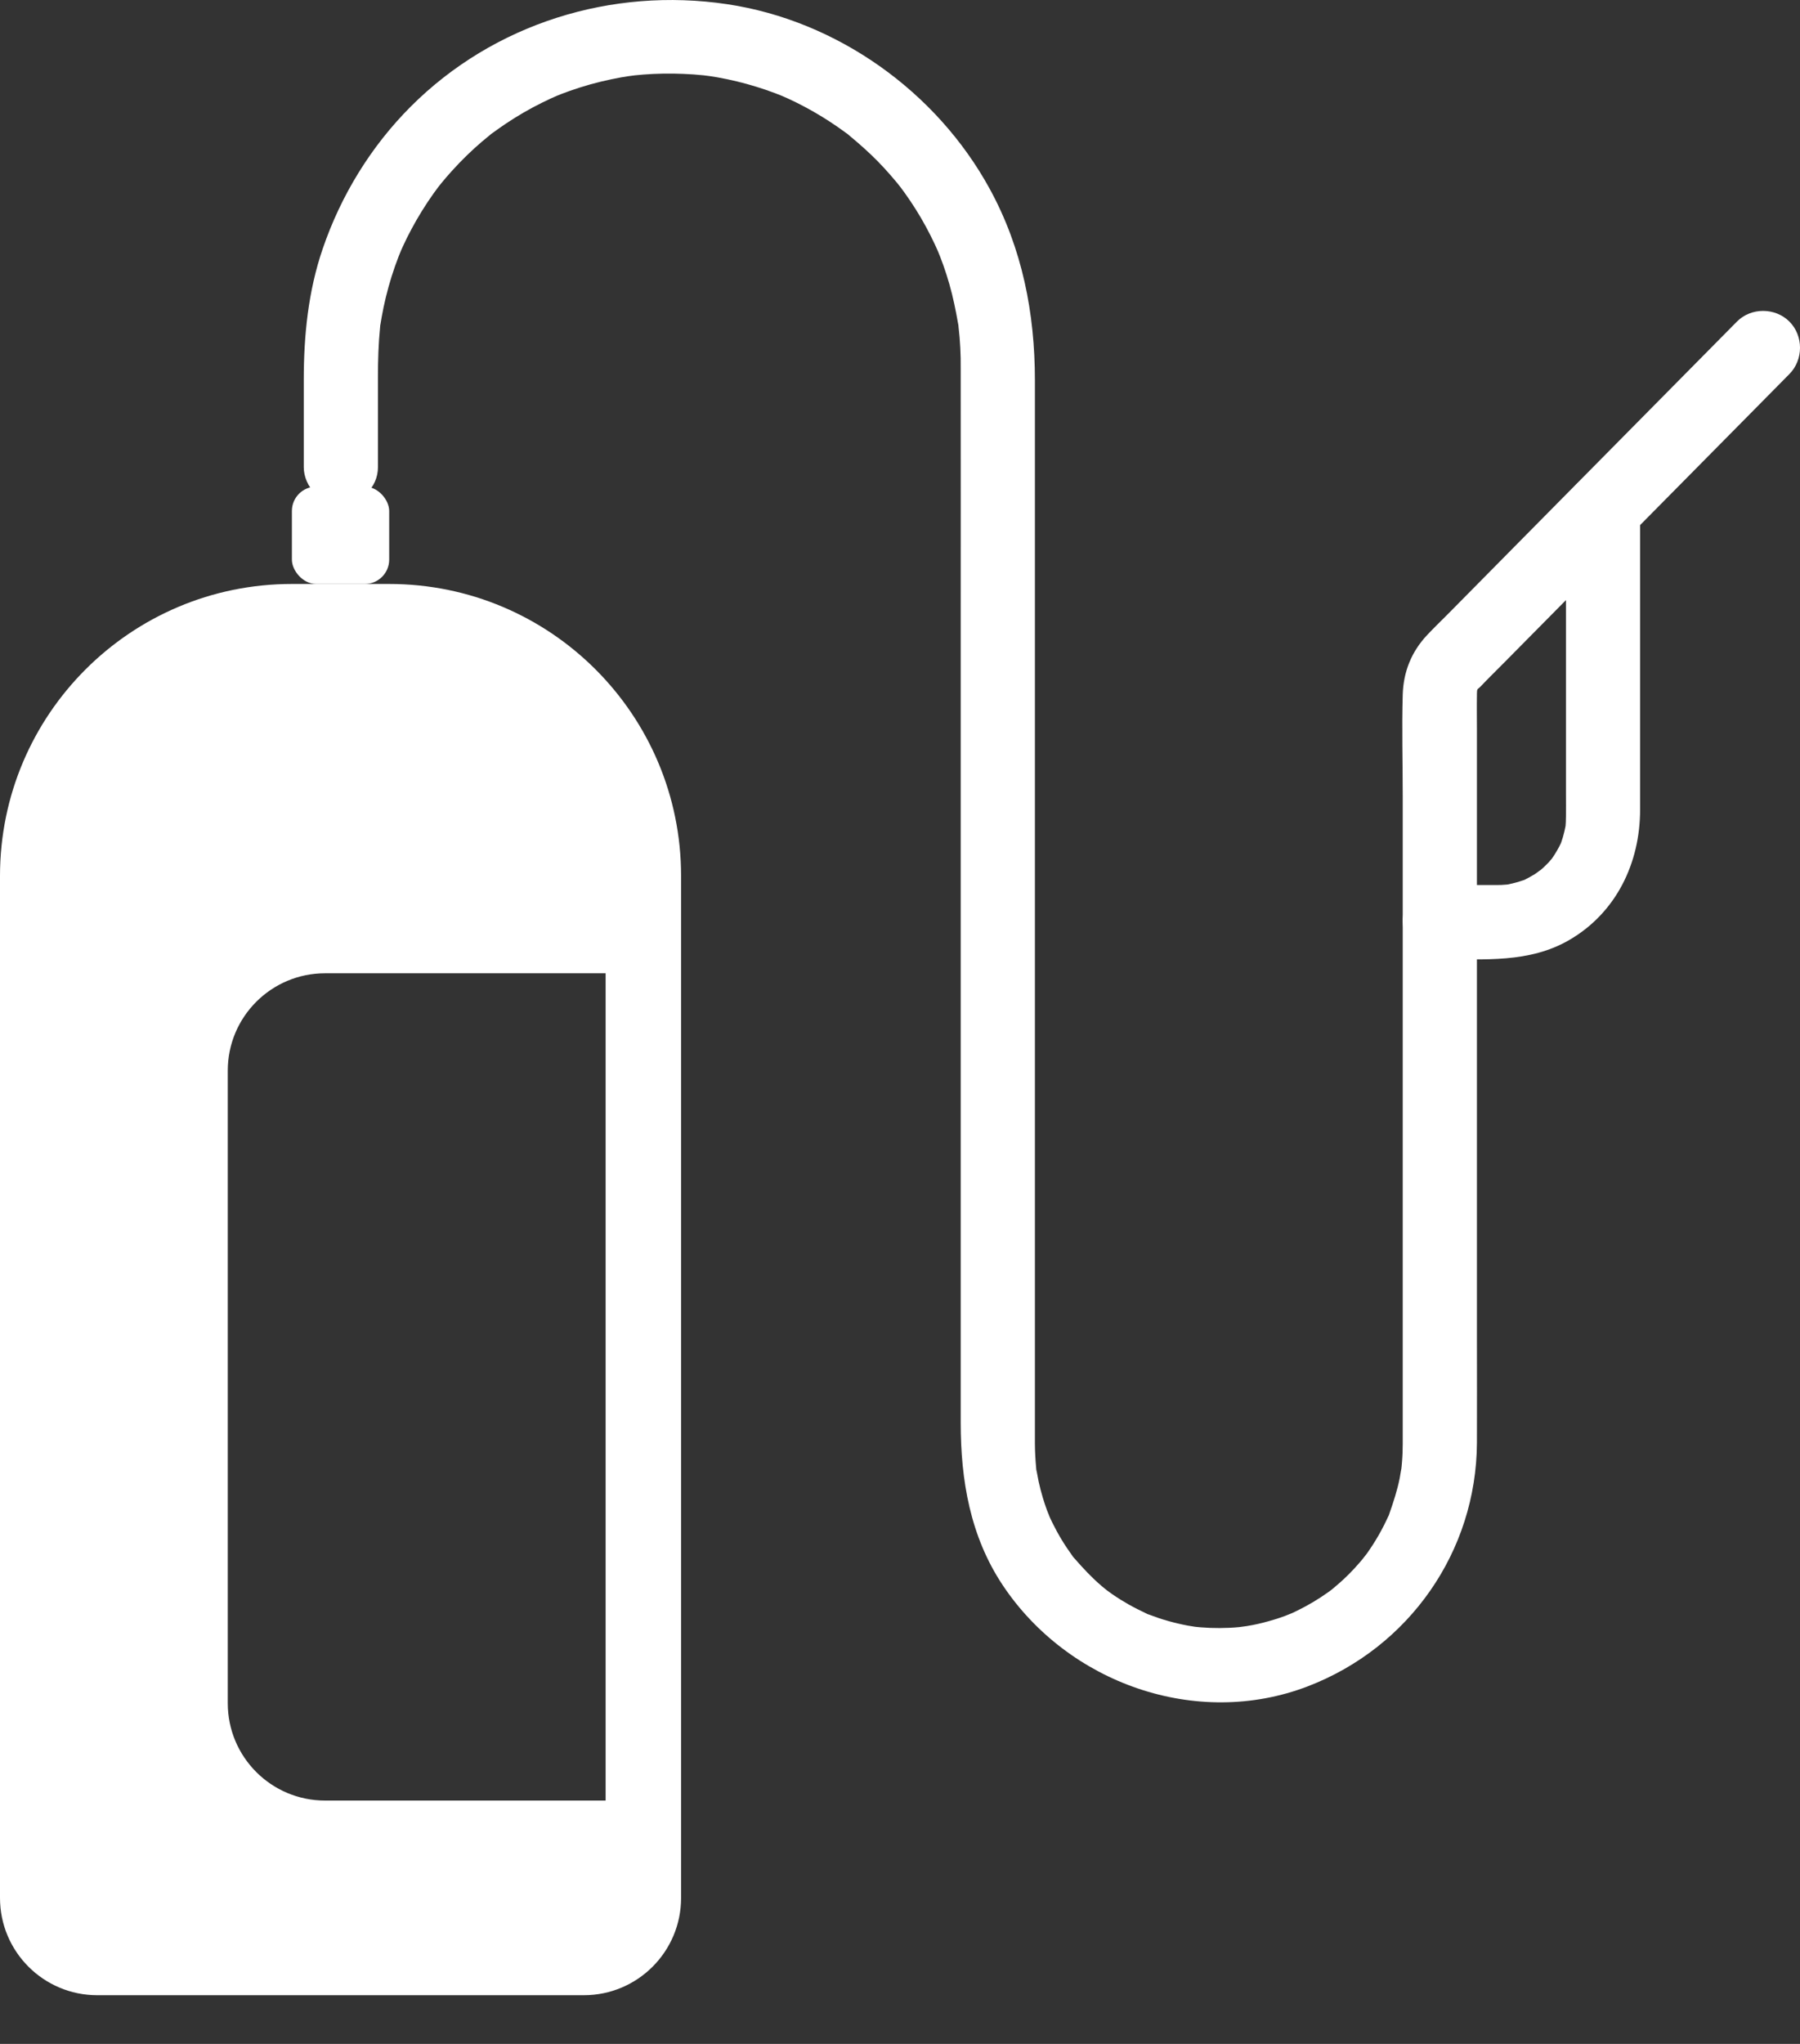
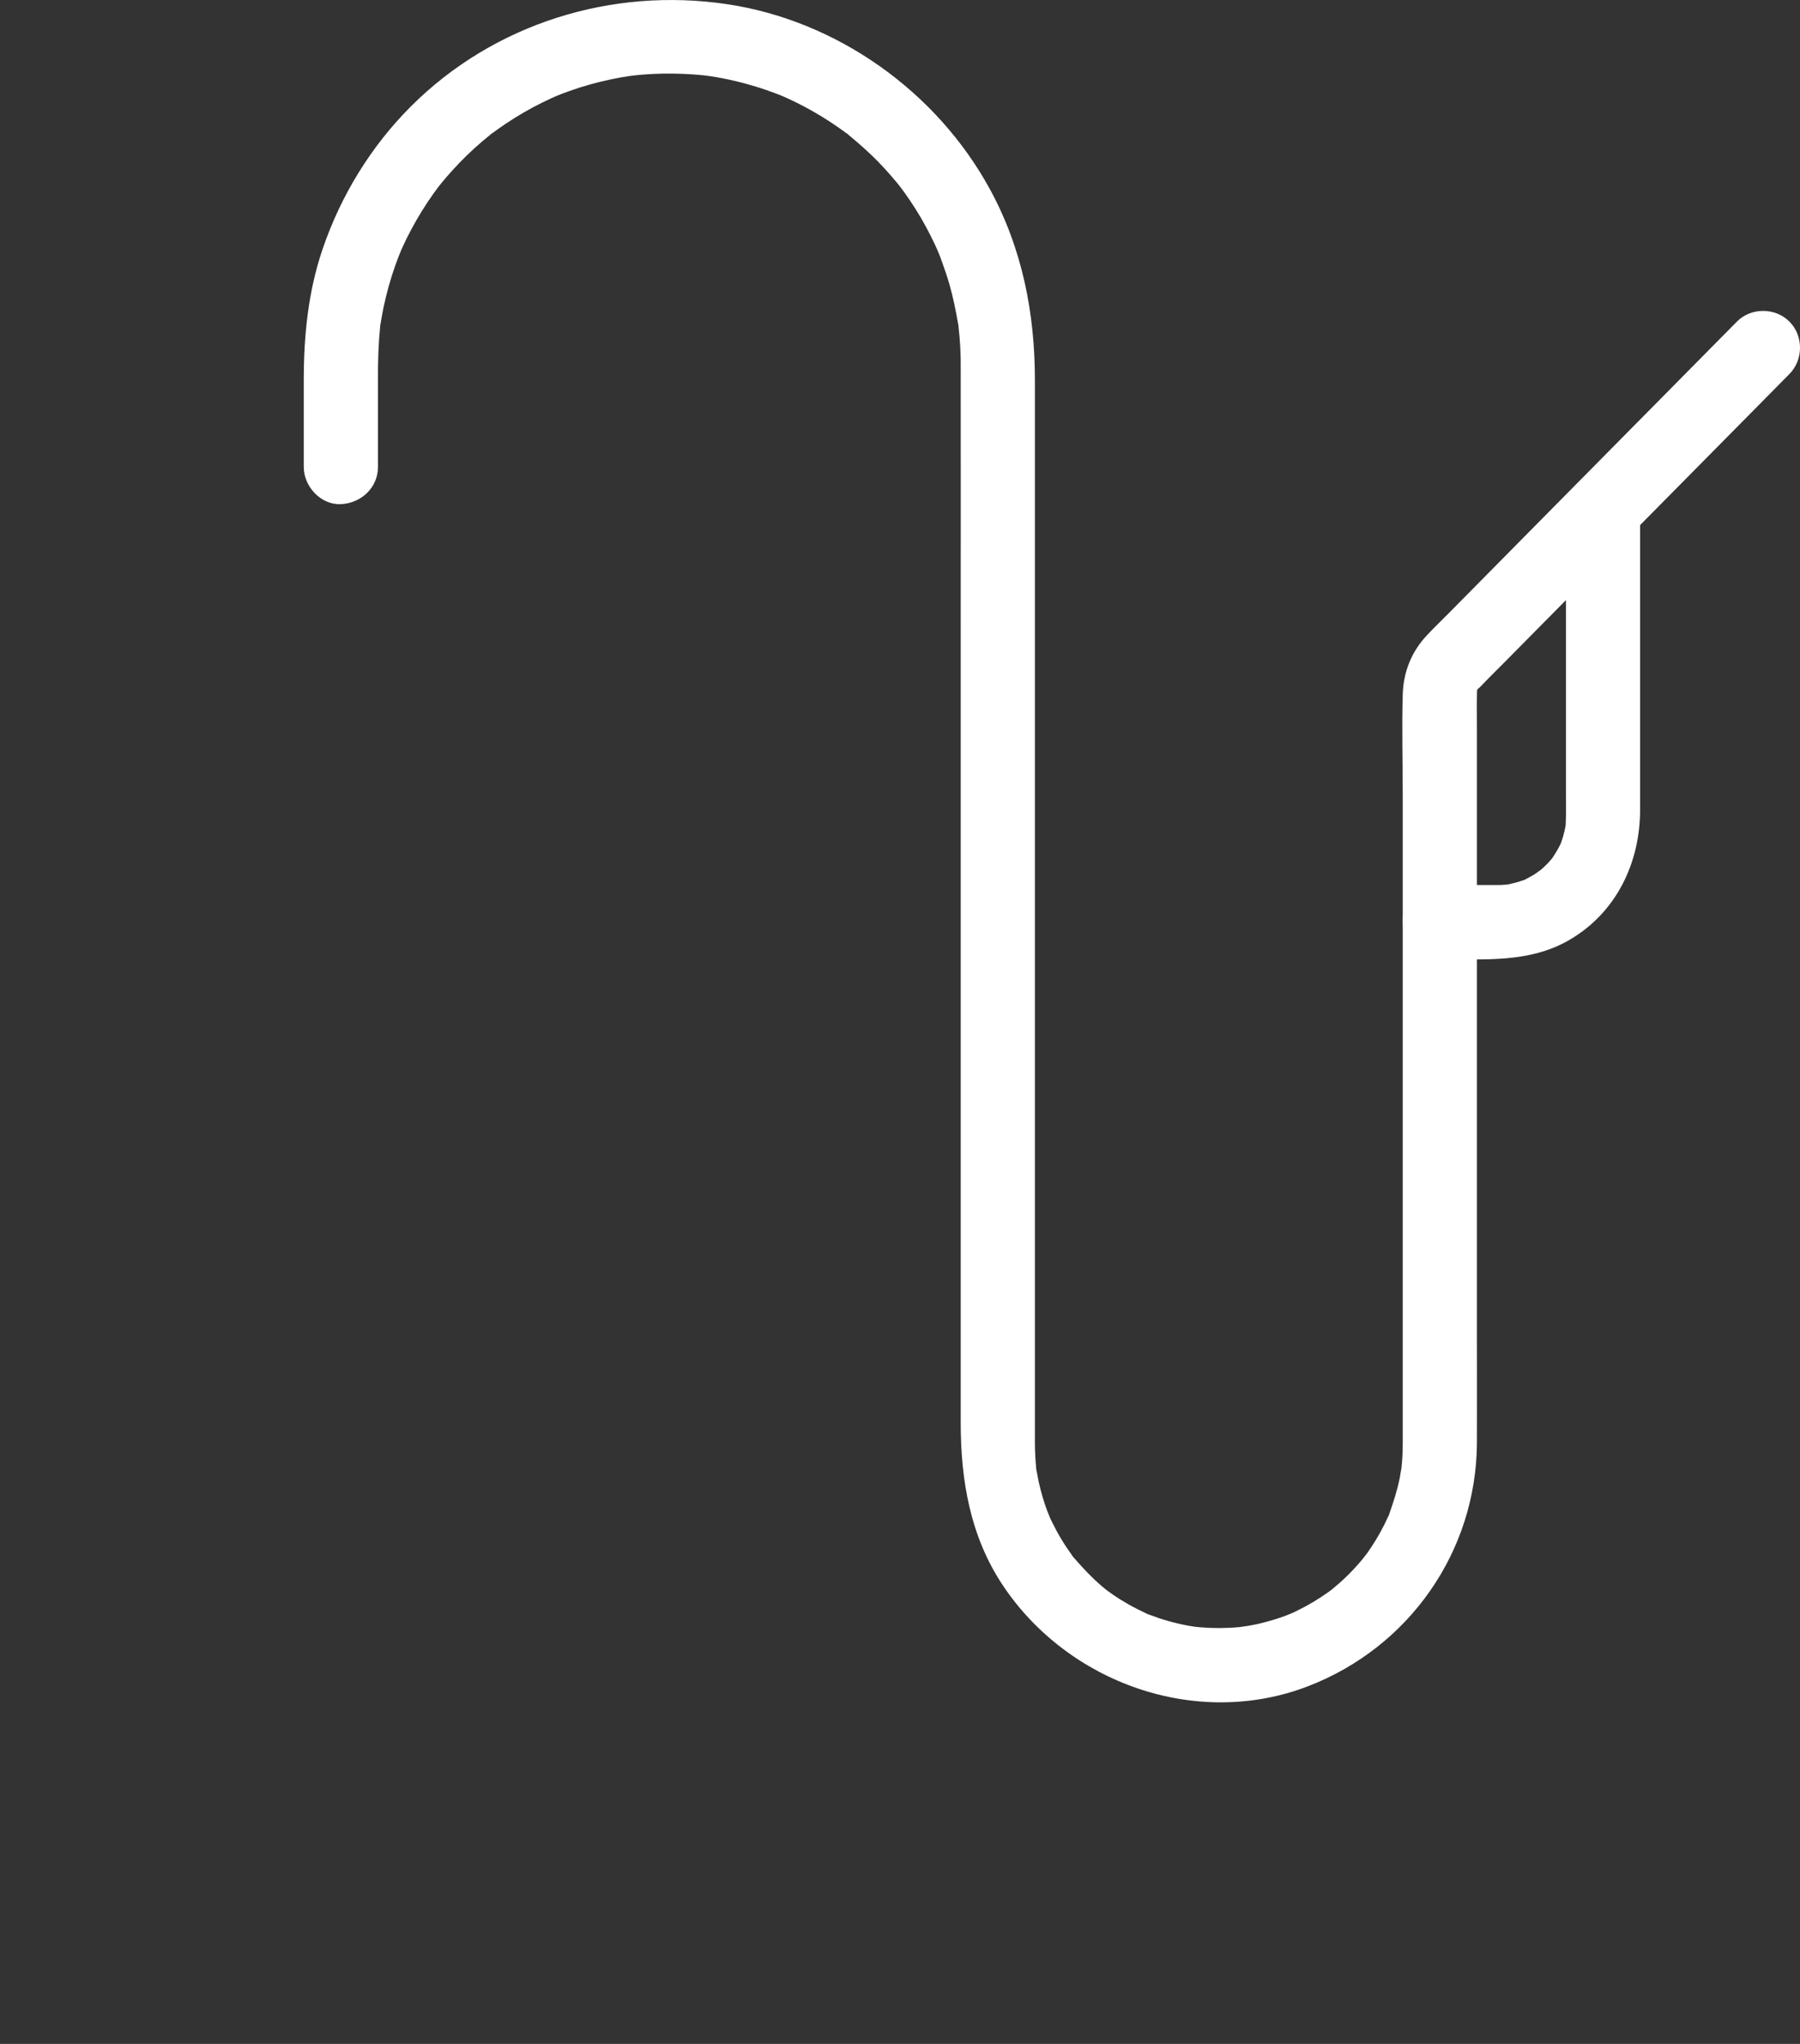
<svg xmlns="http://www.w3.org/2000/svg" width="37" height="42" viewBox="0 0 37 42" fill="none">
  <rect x="0" y="0" width="37" height="42" fill="#333333" stroke="none" />
  <path d="M29.596 19.71C30.505 19.71 31.436 19.793 32.256 19.317C33.223 18.756 33.713 17.733 33.713 16.64C33.713 15.119 33.713 13.597 33.713 12.075C33.713 11.542 33.713 11.009 33.713 10.477C33.713 10.078 33.363 9.696 32.951 9.714C32.538 9.733 32.189 10.049 32.189 10.477C32.189 11.705 32.189 12.933 32.189 14.161C32.189 14.882 32.189 15.604 32.189 16.325C32.189 16.474 32.191 16.624 32.189 16.774C32.188 16.814 32.188 16.854 32.186 16.894C32.184 16.929 32.181 16.964 32.179 17C32.18 16.987 32.199 16.881 32.182 16.969C32.166 17.048 32.149 17.126 32.126 17.203C32.114 17.246 32.097 17.288 32.084 17.332C32.087 17.321 32.133 17.225 32.096 17.305C32.068 17.366 32.037 17.425 32.003 17.483C31.97 17.541 31.933 17.596 31.895 17.652C31.847 17.723 31.905 17.639 31.913 17.629C31.885 17.663 31.856 17.696 31.826 17.729C31.765 17.793 31.7 17.853 31.632 17.91C31.736 17.822 31.584 17.941 31.544 17.966C31.477 18.007 31.408 18.043 31.339 18.079C31.329 18.084 31.227 18.123 31.306 18.094C31.397 18.059 31.223 18.118 31.206 18.123C31.129 18.146 31.051 18.163 30.972 18.179C30.884 18.196 30.99 18.176 31.003 18.175C30.956 18.179 30.909 18.183 30.862 18.185C30.804 18.187 30.745 18.186 30.687 18.186C30.323 18.186 29.96 18.186 29.596 18.186C29.197 18.186 28.815 18.536 28.834 18.948C28.852 19.361 29.169 19.71 29.596 19.71Z" fill="white" />
-   <path d="M35.704 6.608C34.244 8.085 32.784 9.561 31.324 11.038C30.803 11.565 30.283 12.091 29.763 12.618C29.62 12.762 29.473 12.903 29.334 13.051C29.013 13.393 28.848 13.805 28.834 14.272C28.814 14.969 28.834 15.67 28.834 16.367C28.834 19.394 28.834 22.422 28.834 25.449C28.834 26.606 28.834 27.763 28.834 28.92C28.834 29.159 28.835 29.398 28.834 29.637C28.834 29.65 28.834 29.662 28.834 29.674C28.833 29.793 28.83 29.911 28.82 30.029C28.815 30.099 28.808 30.169 28.799 30.239C28.822 30.065 28.777 30.349 28.771 30.379C28.721 30.626 28.644 30.862 28.561 31.099C28.489 31.306 28.628 30.969 28.534 31.166C28.505 31.227 28.477 31.288 28.446 31.348C28.376 31.487 28.298 31.622 28.213 31.753C28.177 31.809 28.139 31.864 28.101 31.919C28.089 31.935 27.953 32.107 28.059 31.977C27.989 32.062 27.918 32.147 27.842 32.228C27.752 32.325 27.657 32.419 27.558 32.508C27.509 32.552 27.457 32.594 27.407 32.638C27.339 32.693 27.338 32.694 27.405 32.643C27.37 32.669 27.334 32.696 27.298 32.721C27.098 32.864 26.887 32.989 26.666 33.097C26.606 33.127 26.545 33.155 26.483 33.182C26.64 33.114 26.433 33.199 26.415 33.206C26.265 33.261 26.113 33.307 25.959 33.346C25.825 33.38 25.69 33.406 25.553 33.428C25.727 33.399 25.5 33.433 25.479 33.435C25.408 33.442 25.338 33.447 25.267 33.45C25.008 33.462 24.746 33.453 24.489 33.42C24.664 33.443 24.437 33.409 24.417 33.405C24.349 33.392 24.282 33.378 24.215 33.362C24.081 33.331 23.95 33.294 23.82 33.251C23.756 33.229 23.693 33.204 23.629 33.182C23.422 33.11 23.759 33.249 23.562 33.155C23.441 33.097 23.32 33.038 23.203 32.972C23.087 32.906 22.974 32.836 22.864 32.76C22.809 32.722 22.755 32.683 22.702 32.643C22.836 32.745 22.663 32.608 22.649 32.595C22.445 32.422 22.266 32.229 22.09 32.028C21.947 31.866 22.17 32.149 22.045 31.973C22.007 31.918 21.968 31.864 21.931 31.809C21.856 31.698 21.787 31.583 21.723 31.466C21.659 31.348 21.599 31.228 21.546 31.104C21.614 31.261 21.529 31.054 21.522 31.036C21.491 30.951 21.462 30.865 21.436 30.778C21.403 30.669 21.375 30.558 21.35 30.446C21.336 30.379 21.325 30.311 21.311 30.243C21.265 30.022 21.32 30.395 21.299 30.169C21.284 30.002 21.274 29.837 21.273 29.669C21.273 29.625 21.273 29.582 21.273 29.539C21.273 27.597 21.273 25.656 21.273 23.714C21.273 20.544 21.273 17.374 21.273 14.204C21.273 12.074 21.273 9.944 21.273 7.814C21.273 6.435 21.013 5.105 20.346 3.884C19.252 1.881 17.207 0.423 14.946 0.086C12.574 -0.268 10.15 0.483 8.445 2.188C7.624 3.009 7.008 4.016 6.633 5.113C6.335 5.984 6.244 6.895 6.244 7.81C6.244 8.406 6.244 9.002 6.244 9.598C6.244 9.997 6.595 10.379 7.006 10.36C7.419 10.342 7.769 10.025 7.769 9.598C7.769 8.978 7.769 8.359 7.769 7.739C7.769 7.399 7.779 7.063 7.813 6.724C7.836 6.495 7.783 6.875 7.823 6.65C7.831 6.604 7.838 6.559 7.846 6.513C7.87 6.377 7.899 6.242 7.931 6.108C8.001 5.821 8.089 5.539 8.196 5.264C8.203 5.245 8.29 5.039 8.222 5.196C8.24 5.155 8.258 5.114 8.277 5.073C8.333 4.951 8.392 4.83 8.456 4.712C8.592 4.457 8.745 4.21 8.913 3.974C8.951 3.92 8.991 3.866 9.031 3.813C8.929 3.947 9.064 3.773 9.077 3.758C9.147 3.673 9.219 3.589 9.294 3.507C9.487 3.293 9.694 3.092 9.913 2.905C9.964 2.862 10.016 2.82 10.067 2.778C10.235 2.638 9.945 2.862 10.123 2.734C10.214 2.669 10.303 2.604 10.396 2.542C10.637 2.381 10.888 2.235 11.148 2.107C11.208 2.077 11.269 2.048 11.33 2.02C11.348 2.011 11.553 1.924 11.395 1.989C11.499 1.946 11.605 1.906 11.711 1.868C11.991 1.769 12.277 1.689 12.567 1.629C12.702 1.6 12.839 1.576 12.976 1.556C12.801 1.582 13.031 1.55 13.051 1.548C13.109 1.542 13.167 1.537 13.226 1.532C13.498 1.511 13.771 1.506 14.044 1.518C14.185 1.523 14.326 1.534 14.466 1.548C14.486 1.55 14.716 1.582 14.541 1.556C14.61 1.566 14.678 1.577 14.747 1.589C15.017 1.637 15.285 1.702 15.547 1.783C15.677 1.823 15.806 1.867 15.933 1.915C15.996 1.939 16.059 1.963 16.122 1.989C15.964 1.924 16.169 2.011 16.187 2.02C16.431 2.132 16.668 2.258 16.896 2.398C17.01 2.468 17.122 2.541 17.231 2.617C17.286 2.655 17.34 2.695 17.394 2.734C17.572 2.862 17.282 2.638 17.45 2.778C17.655 2.948 17.854 3.123 18.041 3.313C18.134 3.408 18.224 3.506 18.311 3.606C18.355 3.656 18.398 3.707 18.44 3.758C18.453 3.773 18.588 3.947 18.486 3.813C18.647 4.026 18.796 4.248 18.931 4.478C19.066 4.71 19.188 4.95 19.295 5.196C19.227 5.039 19.314 5.245 19.321 5.264C19.346 5.327 19.369 5.39 19.392 5.454C19.437 5.583 19.479 5.712 19.516 5.843C19.592 6.109 19.646 6.378 19.694 6.65C19.734 6.875 19.681 6.495 19.704 6.724C19.711 6.794 19.719 6.864 19.725 6.934C19.737 7.075 19.744 7.217 19.747 7.358C19.748 7.431 19.748 7.503 19.748 7.575C19.75 9.417 19.748 11.258 19.748 13.1C19.748 16.248 19.748 19.397 19.748 22.545C19.748 24.774 19.748 27.003 19.748 29.232C19.748 30.416 19.941 31.569 20.614 32.578C21.956 34.588 24.595 35.531 26.884 34.652C28.965 33.853 30.348 31.884 30.359 29.648C30.362 28.941 30.359 28.233 30.359 27.526C30.359 24.51 30.359 21.495 30.359 18.479C30.359 17.315 30.359 16.15 30.359 14.985C30.359 14.752 30.355 14.519 30.359 14.286C30.359 14.275 30.358 14.265 30.359 14.255C30.361 14.139 30.369 14.175 30.431 14.11C30.593 13.939 30.763 13.774 30.929 13.606C32.631 11.885 34.333 10.163 36.035 8.442C36.284 8.19 36.533 7.938 36.782 7.686C37.072 7.393 37.074 6.9 36.782 6.608C36.491 6.317 35.994 6.315 35.704 6.608Z" fill="white" />
-   <path fill-rule="evenodd" clip-rule="evenodd" d="M6 12C2.686 12 0 14.686 0 18V39C0 40.105 0.895 41 2 41H12C13.105 41 14 40.105 14 39V18C14 14.686 11.314 12 8 12H6ZM6.682 20C5.578 20 4.682 20.895 4.682 22V35C4.682 36.105 5.578 37 6.682 37H12.449V20H6.682Z" fill="white" />
-   <rect x="6" y="10" width="2" height="2" rx="0.5" fill="white" />
+   <path d="M35.704 6.608C34.244 8.085 32.784 9.561 31.324 11.038C30.803 11.565 30.283 12.091 29.763 12.618C29.62 12.762 29.473 12.903 29.334 13.051C29.013 13.393 28.848 13.805 28.834 14.272C28.814 14.969 28.834 15.67 28.834 16.367C28.834 19.394 28.834 22.422 28.834 25.449C28.834 26.606 28.834 27.763 28.834 28.92C28.834 29.159 28.835 29.398 28.834 29.637C28.834 29.65 28.834 29.662 28.834 29.674C28.833 29.793 28.83 29.911 28.82 30.029C28.815 30.099 28.808 30.169 28.799 30.239C28.822 30.065 28.777 30.349 28.771 30.379C28.721 30.626 28.644 30.862 28.561 31.099C28.489 31.306 28.628 30.969 28.534 31.166C28.505 31.227 28.477 31.288 28.446 31.348C28.376 31.487 28.298 31.622 28.213 31.753C28.177 31.809 28.139 31.864 28.101 31.919C28.089 31.935 27.953 32.107 28.059 31.977C27.989 32.062 27.918 32.147 27.842 32.228C27.752 32.325 27.657 32.419 27.558 32.508C27.509 32.552 27.457 32.594 27.407 32.638C27.339 32.693 27.338 32.694 27.405 32.643C27.37 32.669 27.334 32.696 27.298 32.721C27.098 32.864 26.887 32.989 26.666 33.097C26.606 33.127 26.545 33.155 26.483 33.182C26.64 33.114 26.433 33.199 26.415 33.206C26.265 33.261 26.113 33.307 25.959 33.346C25.825 33.38 25.69 33.406 25.553 33.428C25.727 33.399 25.5 33.433 25.479 33.435C25.408 33.442 25.338 33.447 25.267 33.45C25.008 33.462 24.746 33.453 24.489 33.42C24.664 33.443 24.437 33.409 24.417 33.405C24.349 33.392 24.282 33.378 24.215 33.362C24.081 33.331 23.95 33.294 23.82 33.251C23.756 33.229 23.693 33.204 23.629 33.182C23.422 33.11 23.759 33.249 23.562 33.155C23.441 33.097 23.32 33.038 23.203 32.972C23.087 32.906 22.974 32.836 22.864 32.76C22.809 32.722 22.755 32.683 22.702 32.643C22.836 32.745 22.663 32.608 22.649 32.595C22.445 32.422 22.266 32.229 22.09 32.028C21.947 31.866 22.17 32.149 22.045 31.973C22.007 31.918 21.968 31.864 21.931 31.809C21.856 31.698 21.787 31.583 21.723 31.466C21.659 31.348 21.599 31.228 21.546 31.104C21.614 31.261 21.529 31.054 21.522 31.036C21.491 30.951 21.462 30.865 21.436 30.778C21.403 30.669 21.375 30.558 21.35 30.446C21.336 30.379 21.325 30.311 21.311 30.243C21.265 30.022 21.32 30.395 21.299 30.169C21.284 30.002 21.274 29.837 21.273 29.669C21.273 29.625 21.273 29.582 21.273 29.539C21.273 27.597 21.273 25.656 21.273 23.714C21.273 20.544 21.273 17.374 21.273 14.204C21.273 12.074 21.273 9.944 21.273 7.814C21.273 6.435 21.013 5.105 20.346 3.884C19.252 1.881 17.207 0.423 14.946 0.086C12.574 -0.268 10.15 0.483 8.445 2.188C7.624 3.009 7.008 4.016 6.633 5.113C6.335 5.984 6.244 6.895 6.244 7.81C6.244 8.406 6.244 9.002 6.244 9.598C6.244 9.997 6.595 10.379 7.006 10.36C7.419 10.342 7.769 10.025 7.769 9.598C7.769 8.978 7.769 8.359 7.769 7.739C7.769 7.399 7.779 7.063 7.813 6.724C7.836 6.495 7.783 6.875 7.823 6.65C7.831 6.604 7.838 6.559 7.846 6.513C7.87 6.377 7.899 6.242 7.931 6.108C8.001 5.821 8.089 5.539 8.196 5.264C8.203 5.245 8.29 5.039 8.222 5.196C8.24 5.155 8.258 5.114 8.277 5.073C8.333 4.951 8.392 4.83 8.456 4.712C8.592 4.457 8.745 4.21 8.913 3.974C8.951 3.92 8.991 3.866 9.031 3.813C8.929 3.947 9.064 3.773 9.077 3.758C9.147 3.673 9.219 3.589 9.294 3.507C9.487 3.293 9.694 3.092 9.913 2.905C9.964 2.862 10.016 2.82 10.067 2.778C10.235 2.638 9.945 2.862 10.123 2.734C10.214 2.669 10.303 2.604 10.396 2.542C10.637 2.381 10.888 2.235 11.148 2.107C11.208 2.077 11.269 2.048 11.33 2.02C11.348 2.011 11.553 1.924 11.395 1.989C11.499 1.946 11.605 1.906 11.711 1.868C11.991 1.769 12.277 1.689 12.567 1.629C12.702 1.6 12.839 1.576 12.976 1.556C12.801 1.582 13.031 1.55 13.051 1.548C13.109 1.542 13.167 1.537 13.226 1.532C13.498 1.511 13.771 1.506 14.044 1.518C14.185 1.523 14.326 1.534 14.466 1.548C14.486 1.55 14.716 1.582 14.541 1.556C14.61 1.566 14.678 1.577 14.747 1.589C15.017 1.637 15.285 1.702 15.547 1.783C15.677 1.823 15.806 1.867 15.933 1.915C15.996 1.939 16.059 1.963 16.122 1.989C15.964 1.924 16.169 2.011 16.187 2.02C16.431 2.132 16.668 2.258 16.896 2.398C17.01 2.468 17.122 2.541 17.231 2.617C17.286 2.655 17.34 2.695 17.394 2.734C17.572 2.862 17.282 2.638 17.45 2.778C17.655 2.948 17.854 3.123 18.041 3.313C18.134 3.408 18.224 3.506 18.311 3.606C18.355 3.656 18.398 3.707 18.44 3.758C18.453 3.773 18.588 3.947 18.486 3.813C18.647 4.026 18.796 4.248 18.931 4.478C19.066 4.71 19.188 4.95 19.295 5.196C19.227 5.039 19.314 5.245 19.321 5.264C19.437 5.583 19.479 5.712 19.516 5.843C19.592 6.109 19.646 6.378 19.694 6.65C19.734 6.875 19.681 6.495 19.704 6.724C19.711 6.794 19.719 6.864 19.725 6.934C19.737 7.075 19.744 7.217 19.747 7.358C19.748 7.431 19.748 7.503 19.748 7.575C19.75 9.417 19.748 11.258 19.748 13.1C19.748 16.248 19.748 19.397 19.748 22.545C19.748 24.774 19.748 27.003 19.748 29.232C19.748 30.416 19.941 31.569 20.614 32.578C21.956 34.588 24.595 35.531 26.884 34.652C28.965 33.853 30.348 31.884 30.359 29.648C30.362 28.941 30.359 28.233 30.359 27.526C30.359 24.51 30.359 21.495 30.359 18.479C30.359 17.315 30.359 16.15 30.359 14.985C30.359 14.752 30.355 14.519 30.359 14.286C30.359 14.275 30.358 14.265 30.359 14.255C30.361 14.139 30.369 14.175 30.431 14.11C30.593 13.939 30.763 13.774 30.929 13.606C32.631 11.885 34.333 10.163 36.035 8.442C36.284 8.19 36.533 7.938 36.782 7.686C37.072 7.393 37.074 6.9 36.782 6.608C36.491 6.317 35.994 6.315 35.704 6.608Z" fill="white" />
</svg>